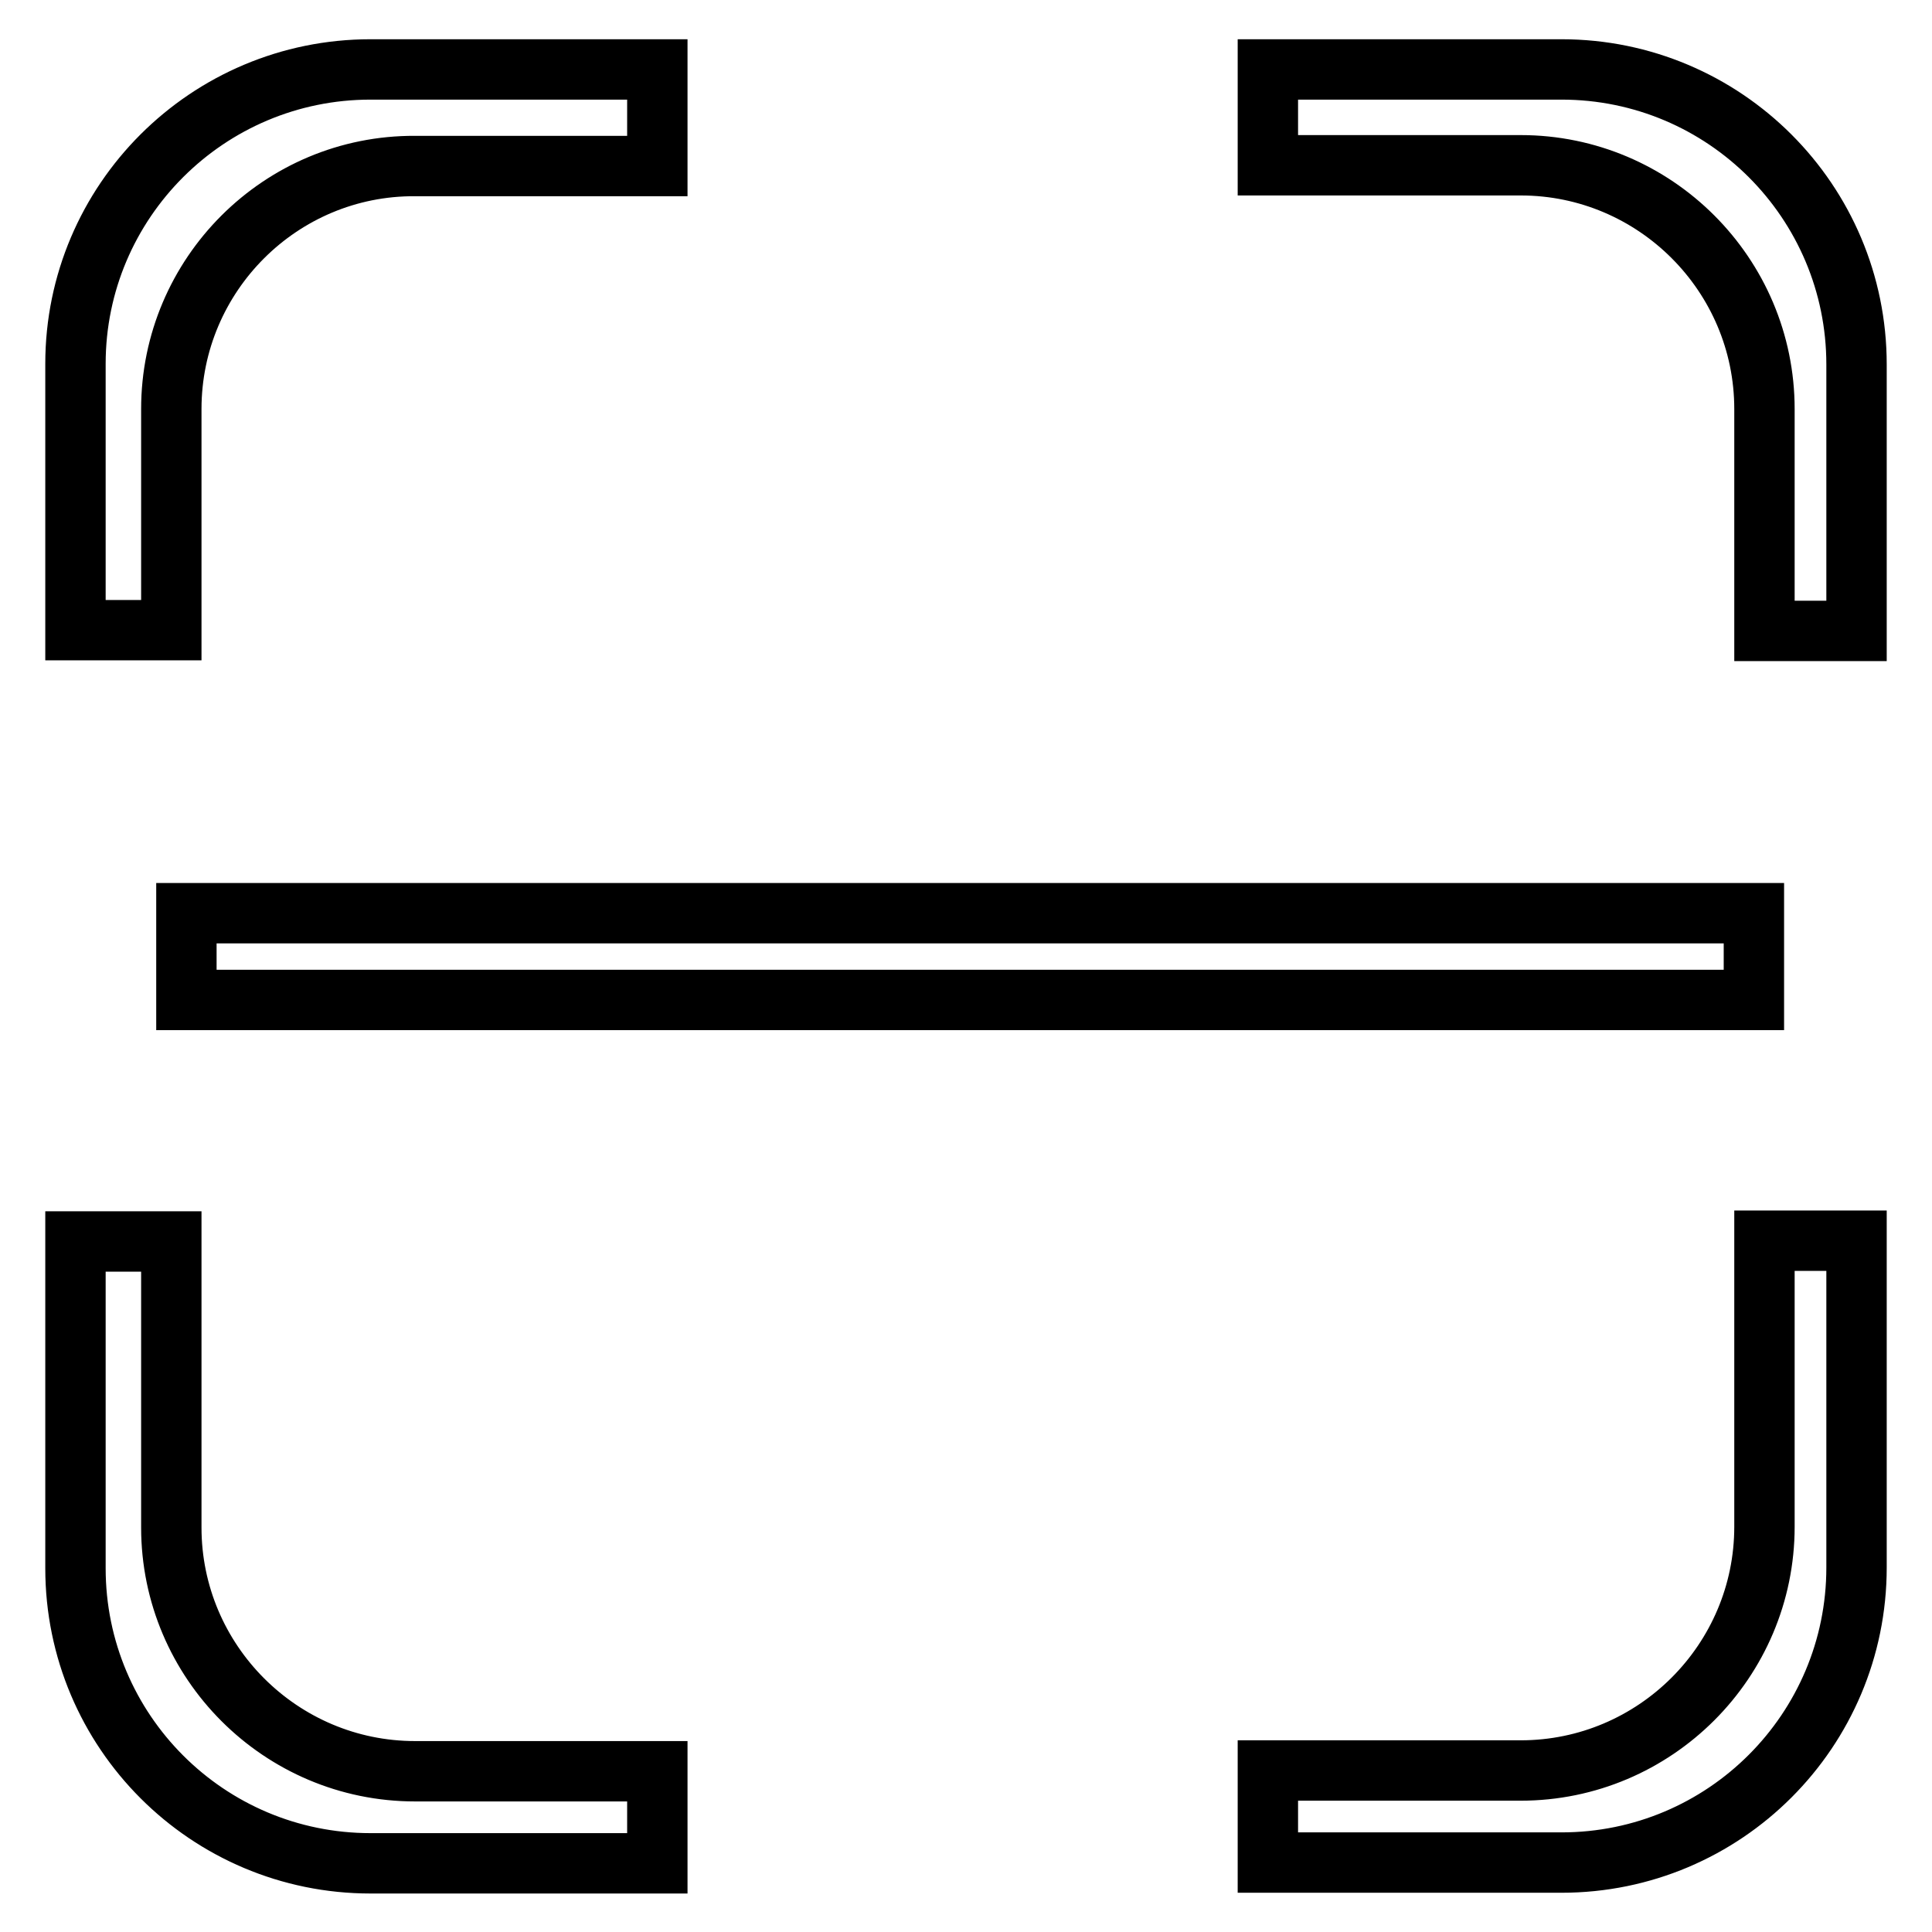
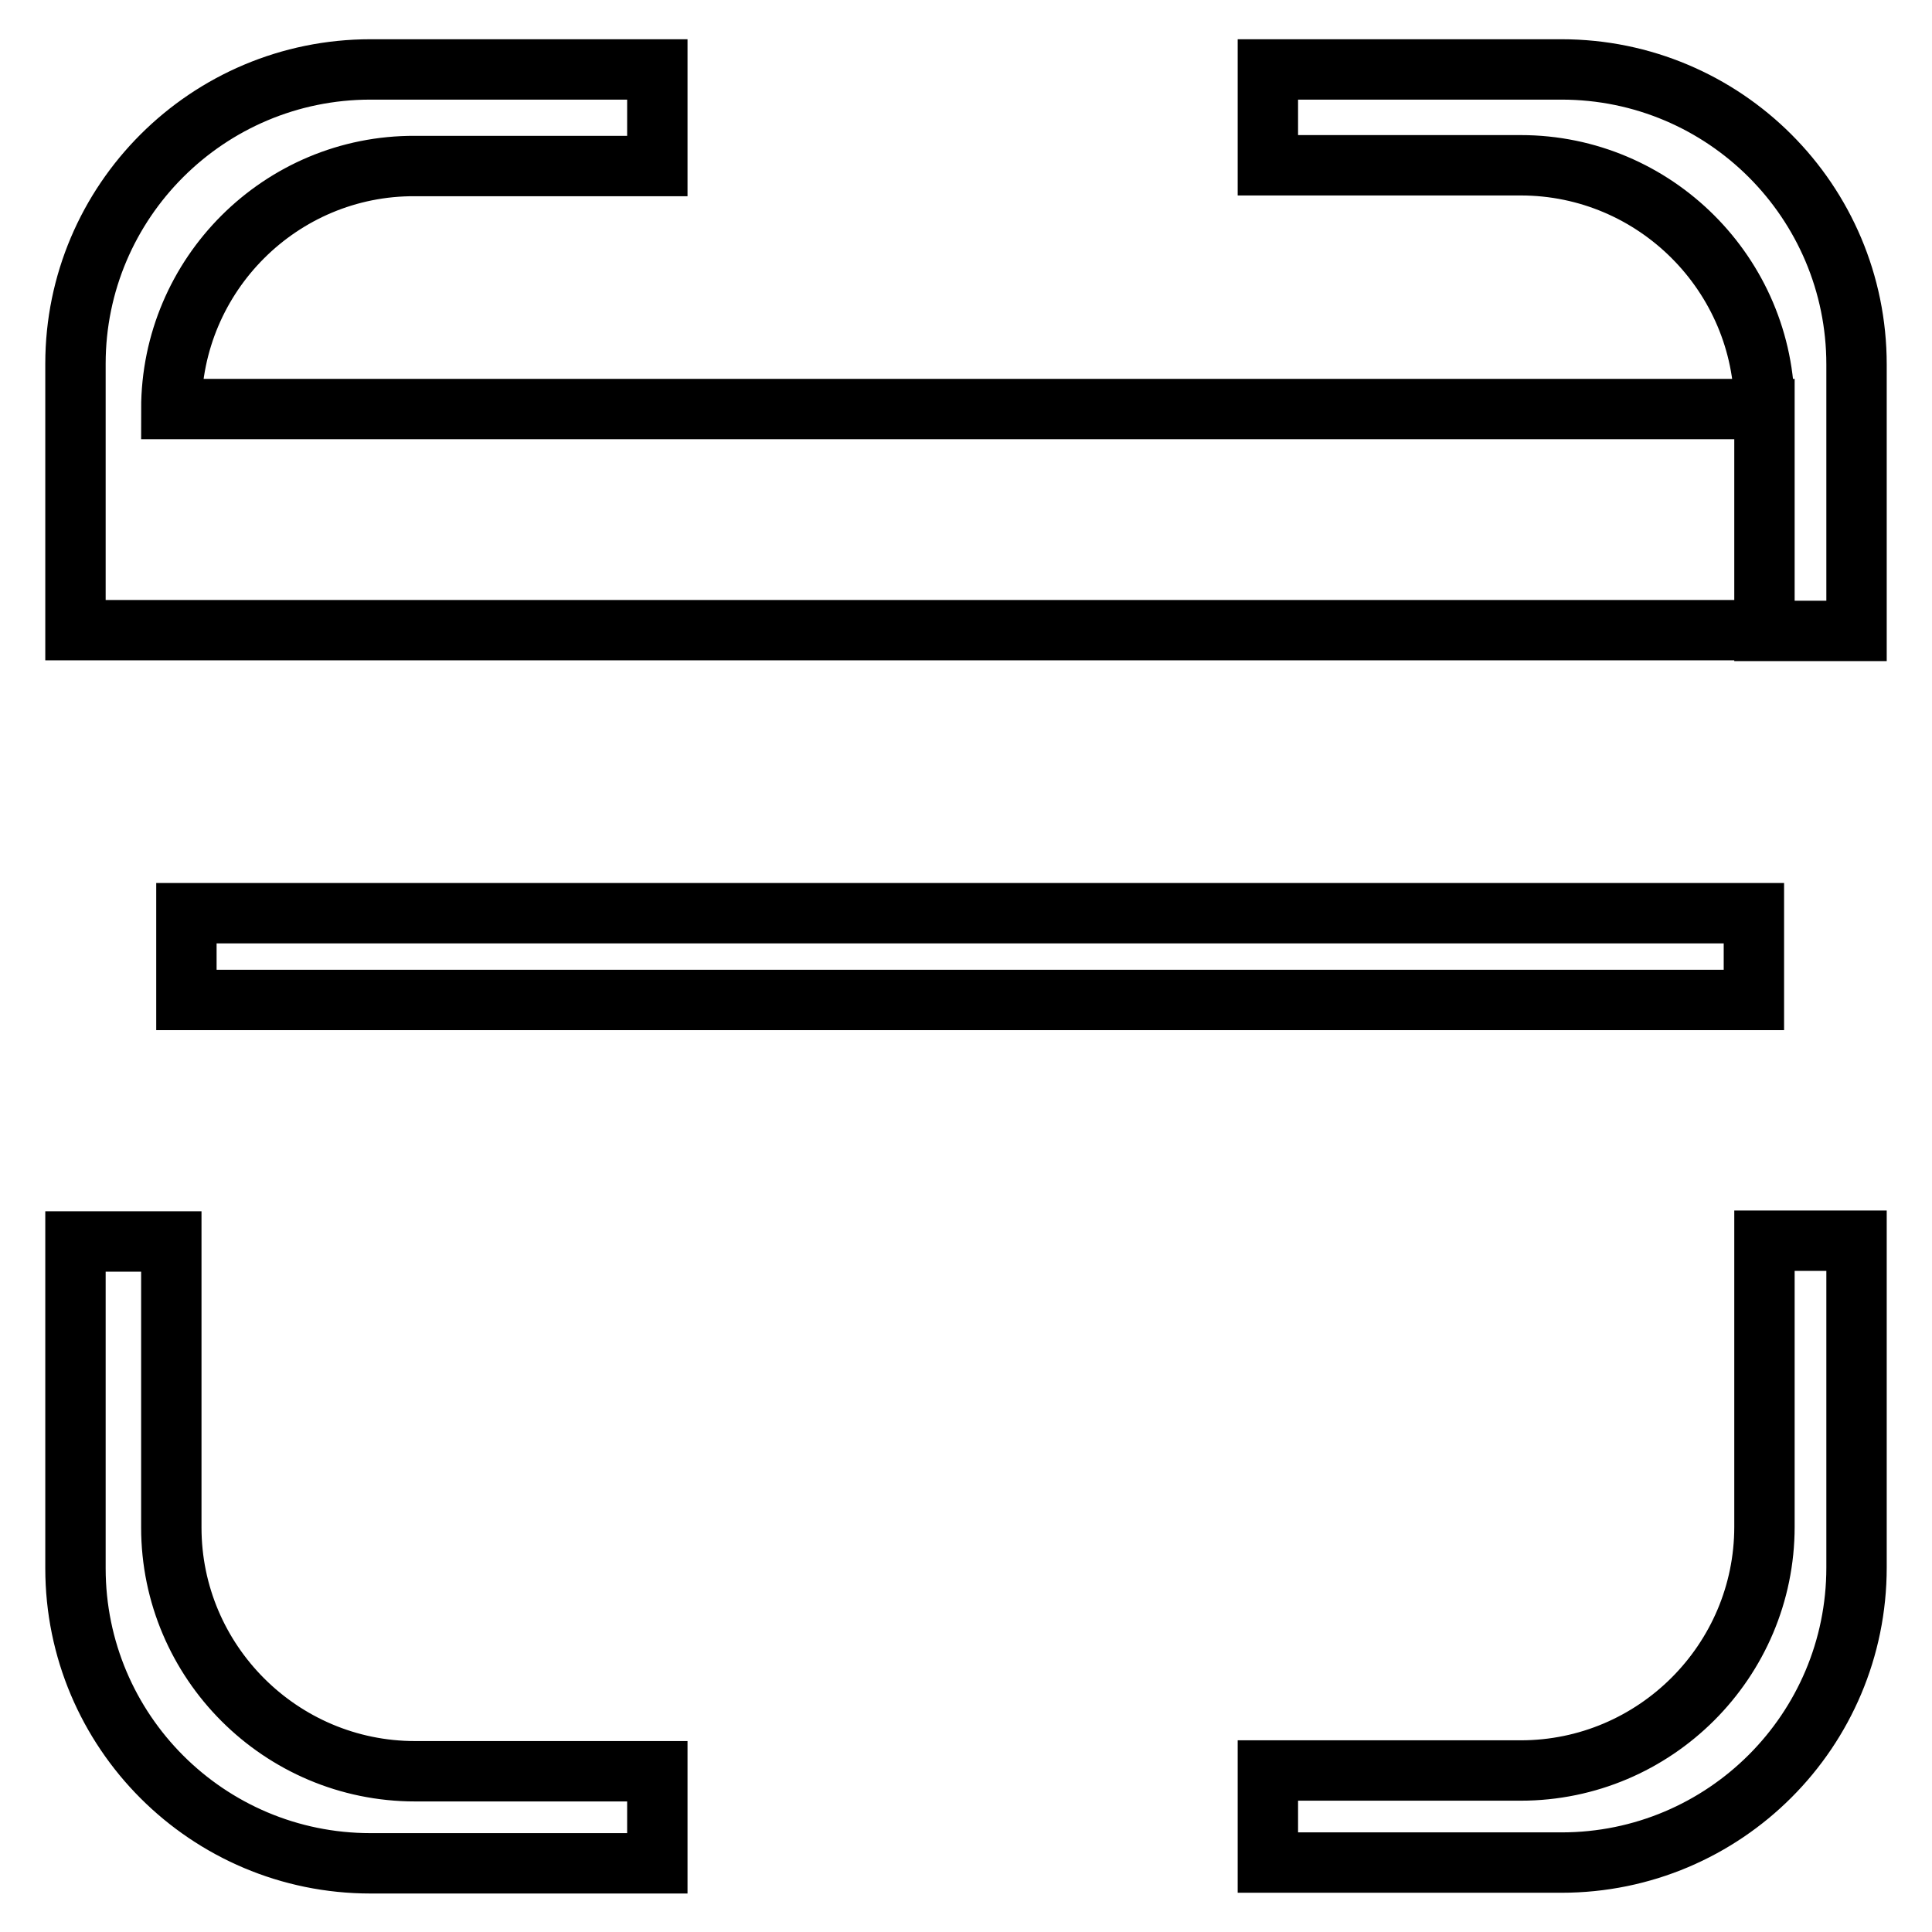
<svg xmlns="http://www.w3.org/2000/svg" version="1.1" x="0px" y="0px" viewBox="0 0 256 256" enable-background="new 0 0 256 256" xml:space="preserve">
  <g>
-     <path stroke-width="8" fill-opacity="0" stroke="#000000" d="M206.9,246.8h-38.9v-12.2h33.5c17.8,0,32.3-14.5,32.3-32.3v-37.9H246v43.3 C246,229.3,228.5,246.8,206.9,246.8z M233.8,54.2c0-17.8-14.5-32.3-32.3-32.3h-33.5V9.2h38.9c21.6,0,39.1,17.5,39.1,39.1v35.3 h-12.2V54.2z M22.7,54.2v29.3H10V48.2C10,26.7,27.5,9.2,49.1,9.2h38v12.8H55C37.2,21.9,22.7,36.4,22.7,54.2z M24.7,121h207.7v11.5 H24.7V121z M22.7,202.4c0,17.8,14.5,32.3,32.3,32.3h32.1v12.2h-38c-21.6,0-39.1-17.5-39.1-39.1v-43.3h12.7V202.4z" />
+     <path stroke-width="8" fill-opacity="0" stroke="#000000" d="M206.9,246.8h-38.9v-12.2h33.5c17.8,0,32.3-14.5,32.3-32.3v-37.9H246v43.3 C246,229.3,228.5,246.8,206.9,246.8z M233.8,54.2c0-17.8-14.5-32.3-32.3-32.3h-33.5V9.2h38.9c21.6,0,39.1,17.5,39.1,39.1v35.3 h-12.2V54.2z v29.3H10V48.2C10,26.7,27.5,9.2,49.1,9.2h38v12.8H55C37.2,21.9,22.7,36.4,22.7,54.2z M24.7,121h207.7v11.5 H24.7V121z M22.7,202.4c0,17.8,14.5,32.3,32.3,32.3h32.1v12.2h-38c-21.6,0-39.1-17.5-39.1-39.1v-43.3h12.7V202.4z" />
  </g>
</svg>